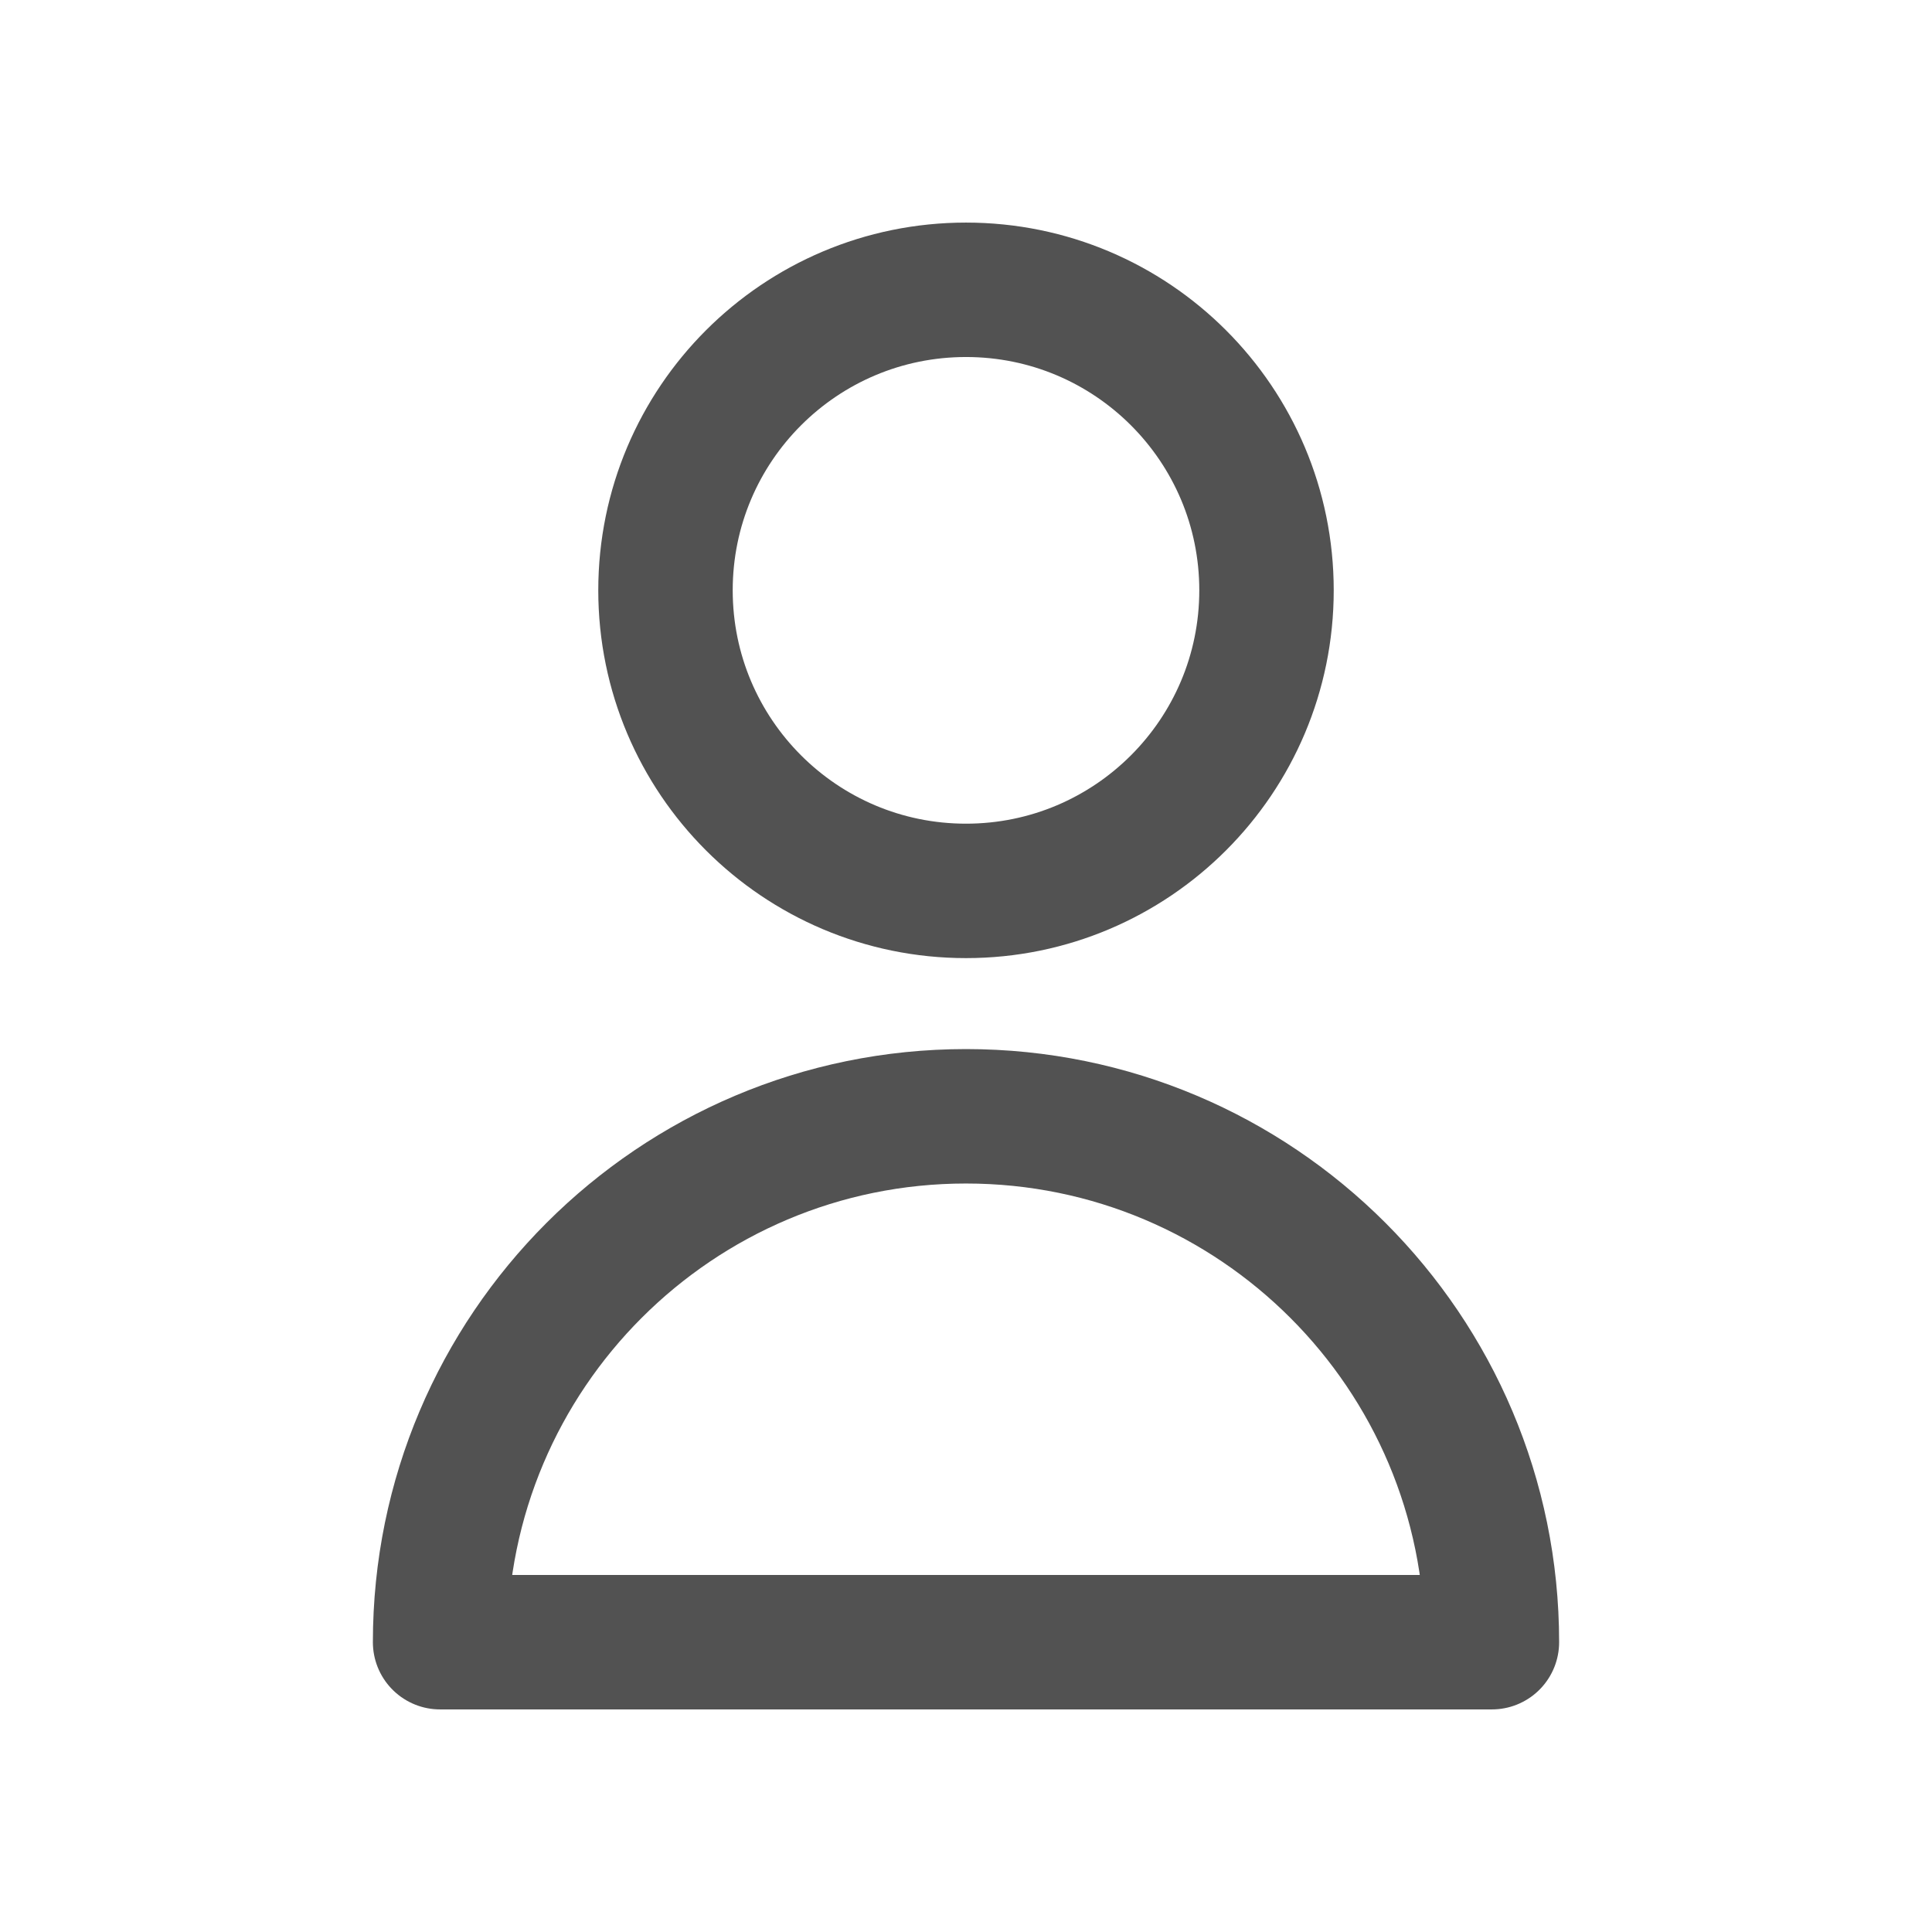
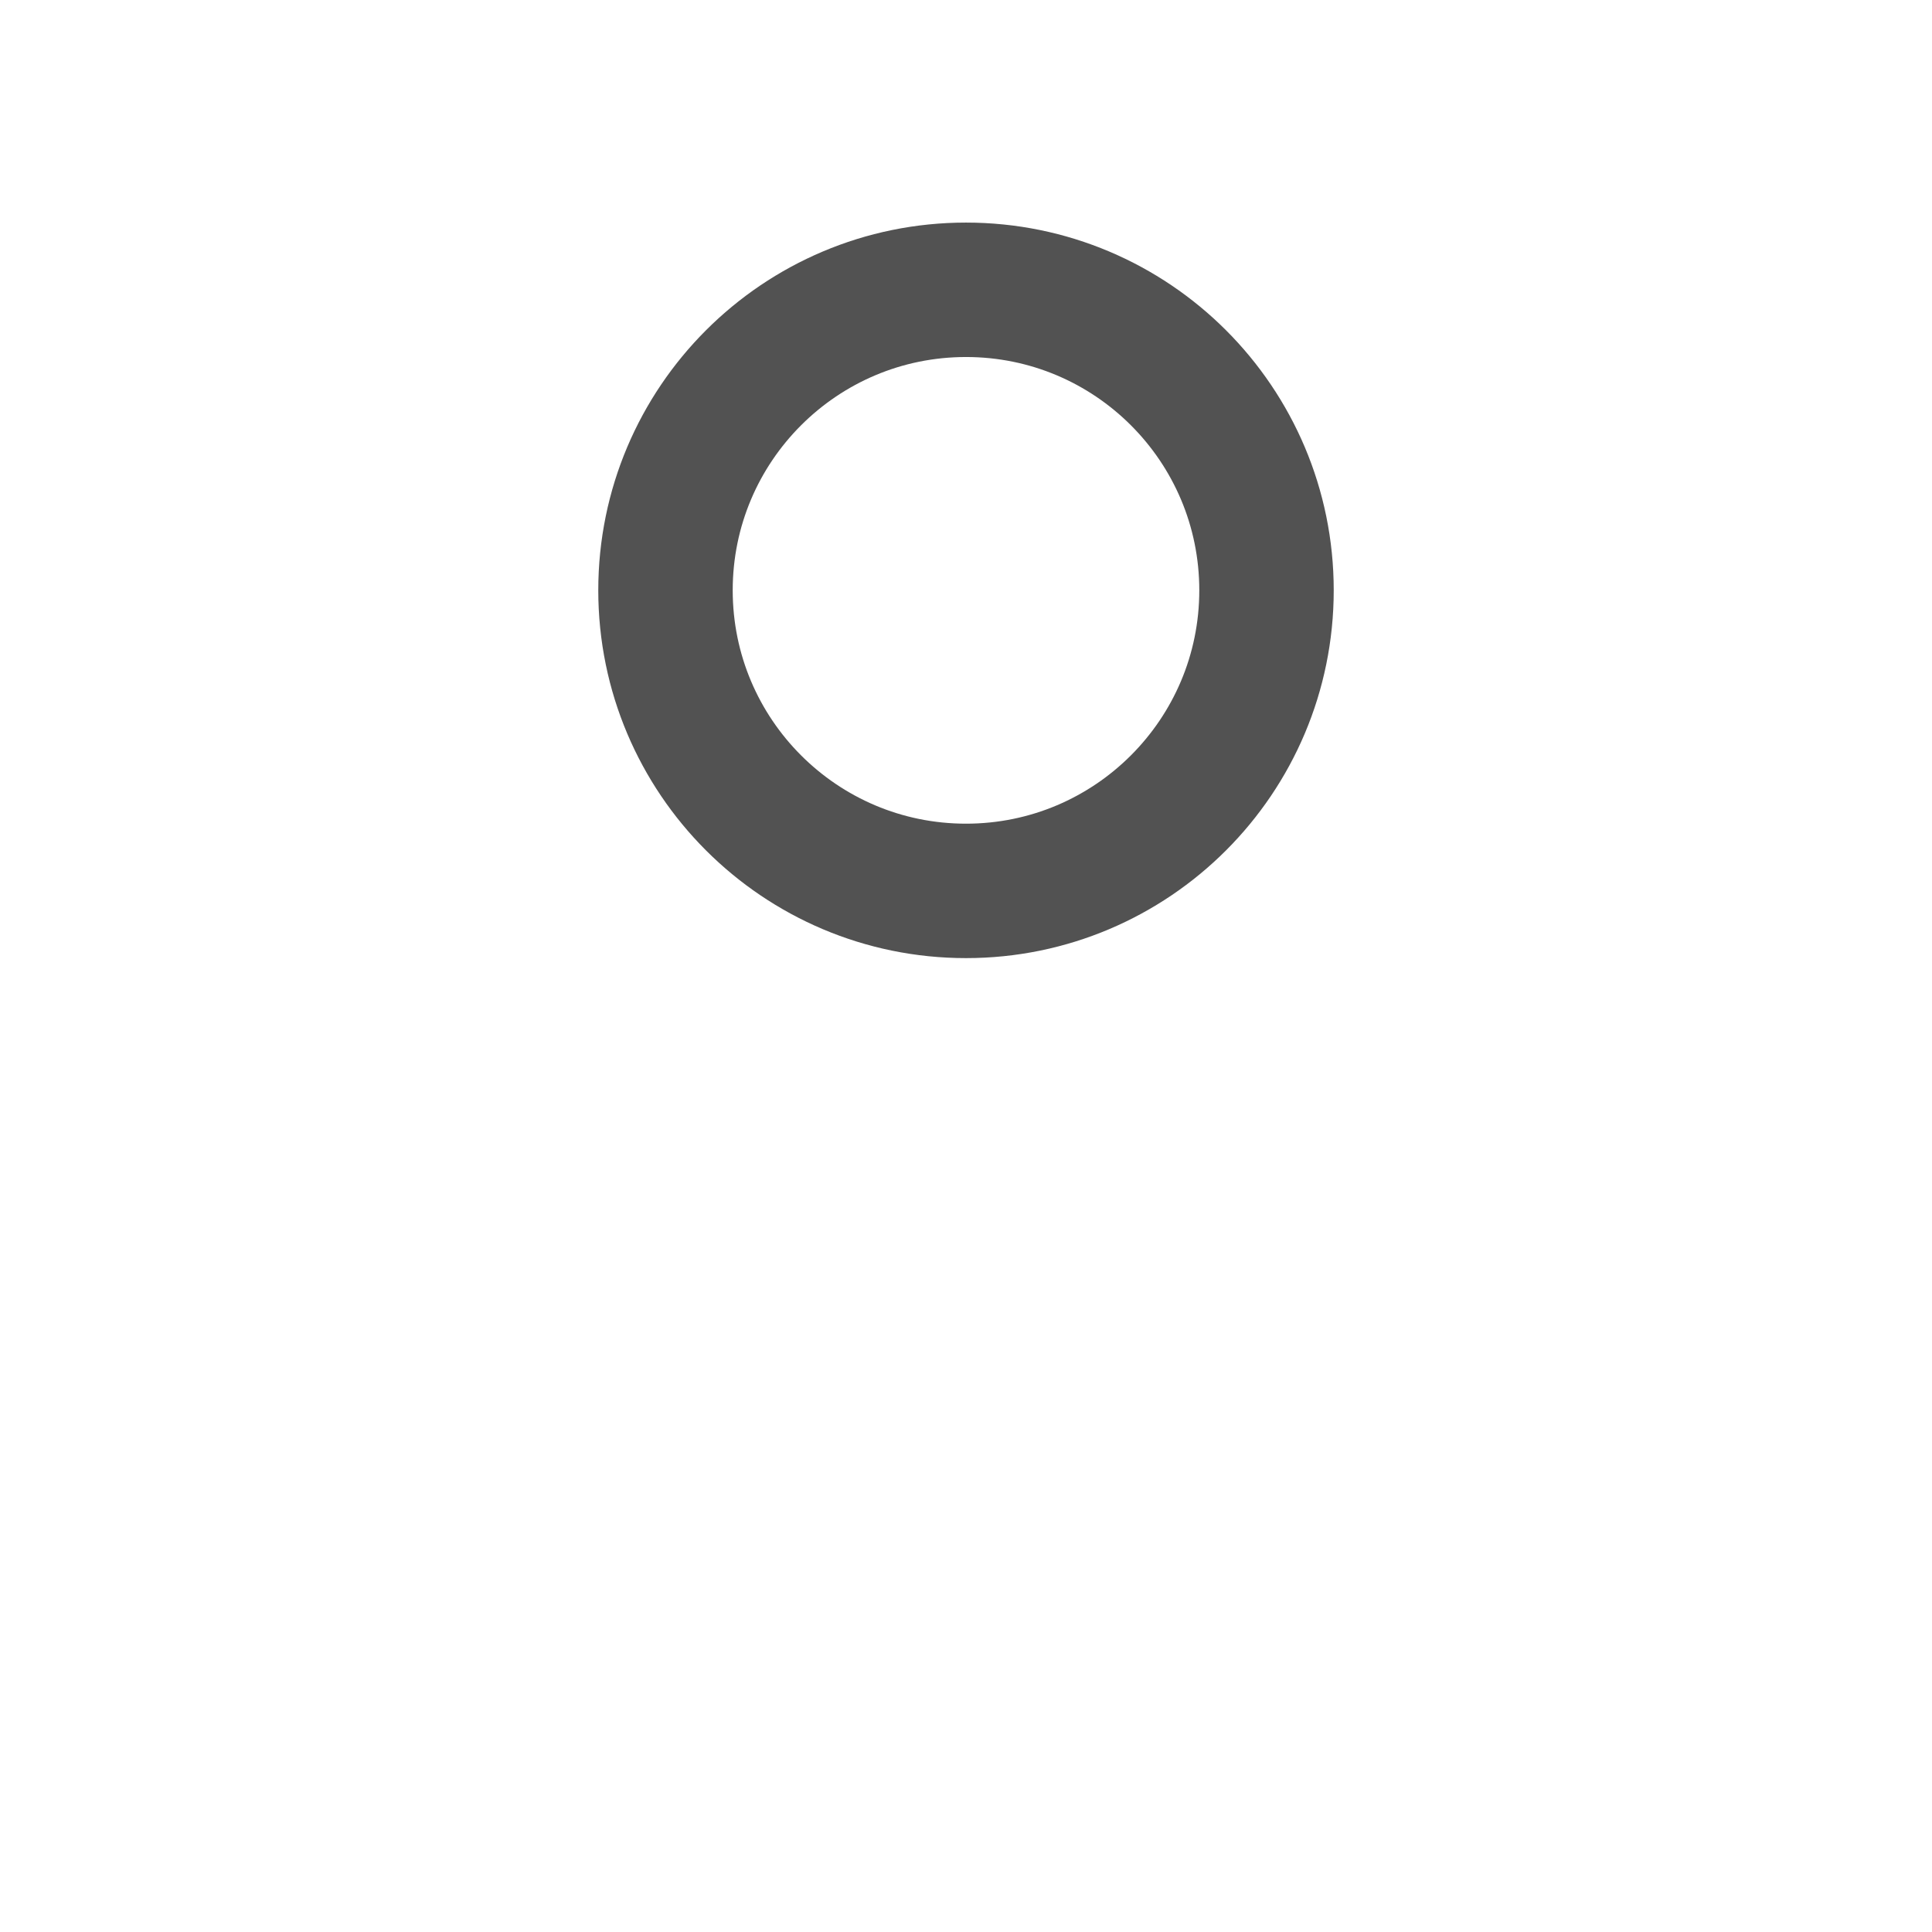
<svg xmlns="http://www.w3.org/2000/svg" width="24" height="24" viewBox="0 0 24 24" fill="none">
  <path d="M15.733 7.333C15.733 9.395 14.062 11.067 12 11.067C9.938 11.067 8.267 9.395 8.267 7.333C8.267 5.271 9.938 3.6 12 3.6C14.062 3.6 15.733 5.271 15.733 7.333Z" stroke="#525252" stroke-width="1.67" stroke-linecap="round" stroke-linejoin="round" />
-   <path d="M12 13.867C8.392 13.867 5.467 16.792 5.467 20.4H18.533C18.533 16.792 15.608 13.867 12 13.867Z" stroke="#525252" stroke-width="1.67" stroke-linecap="round" stroke-linejoin="round" />
</svg>